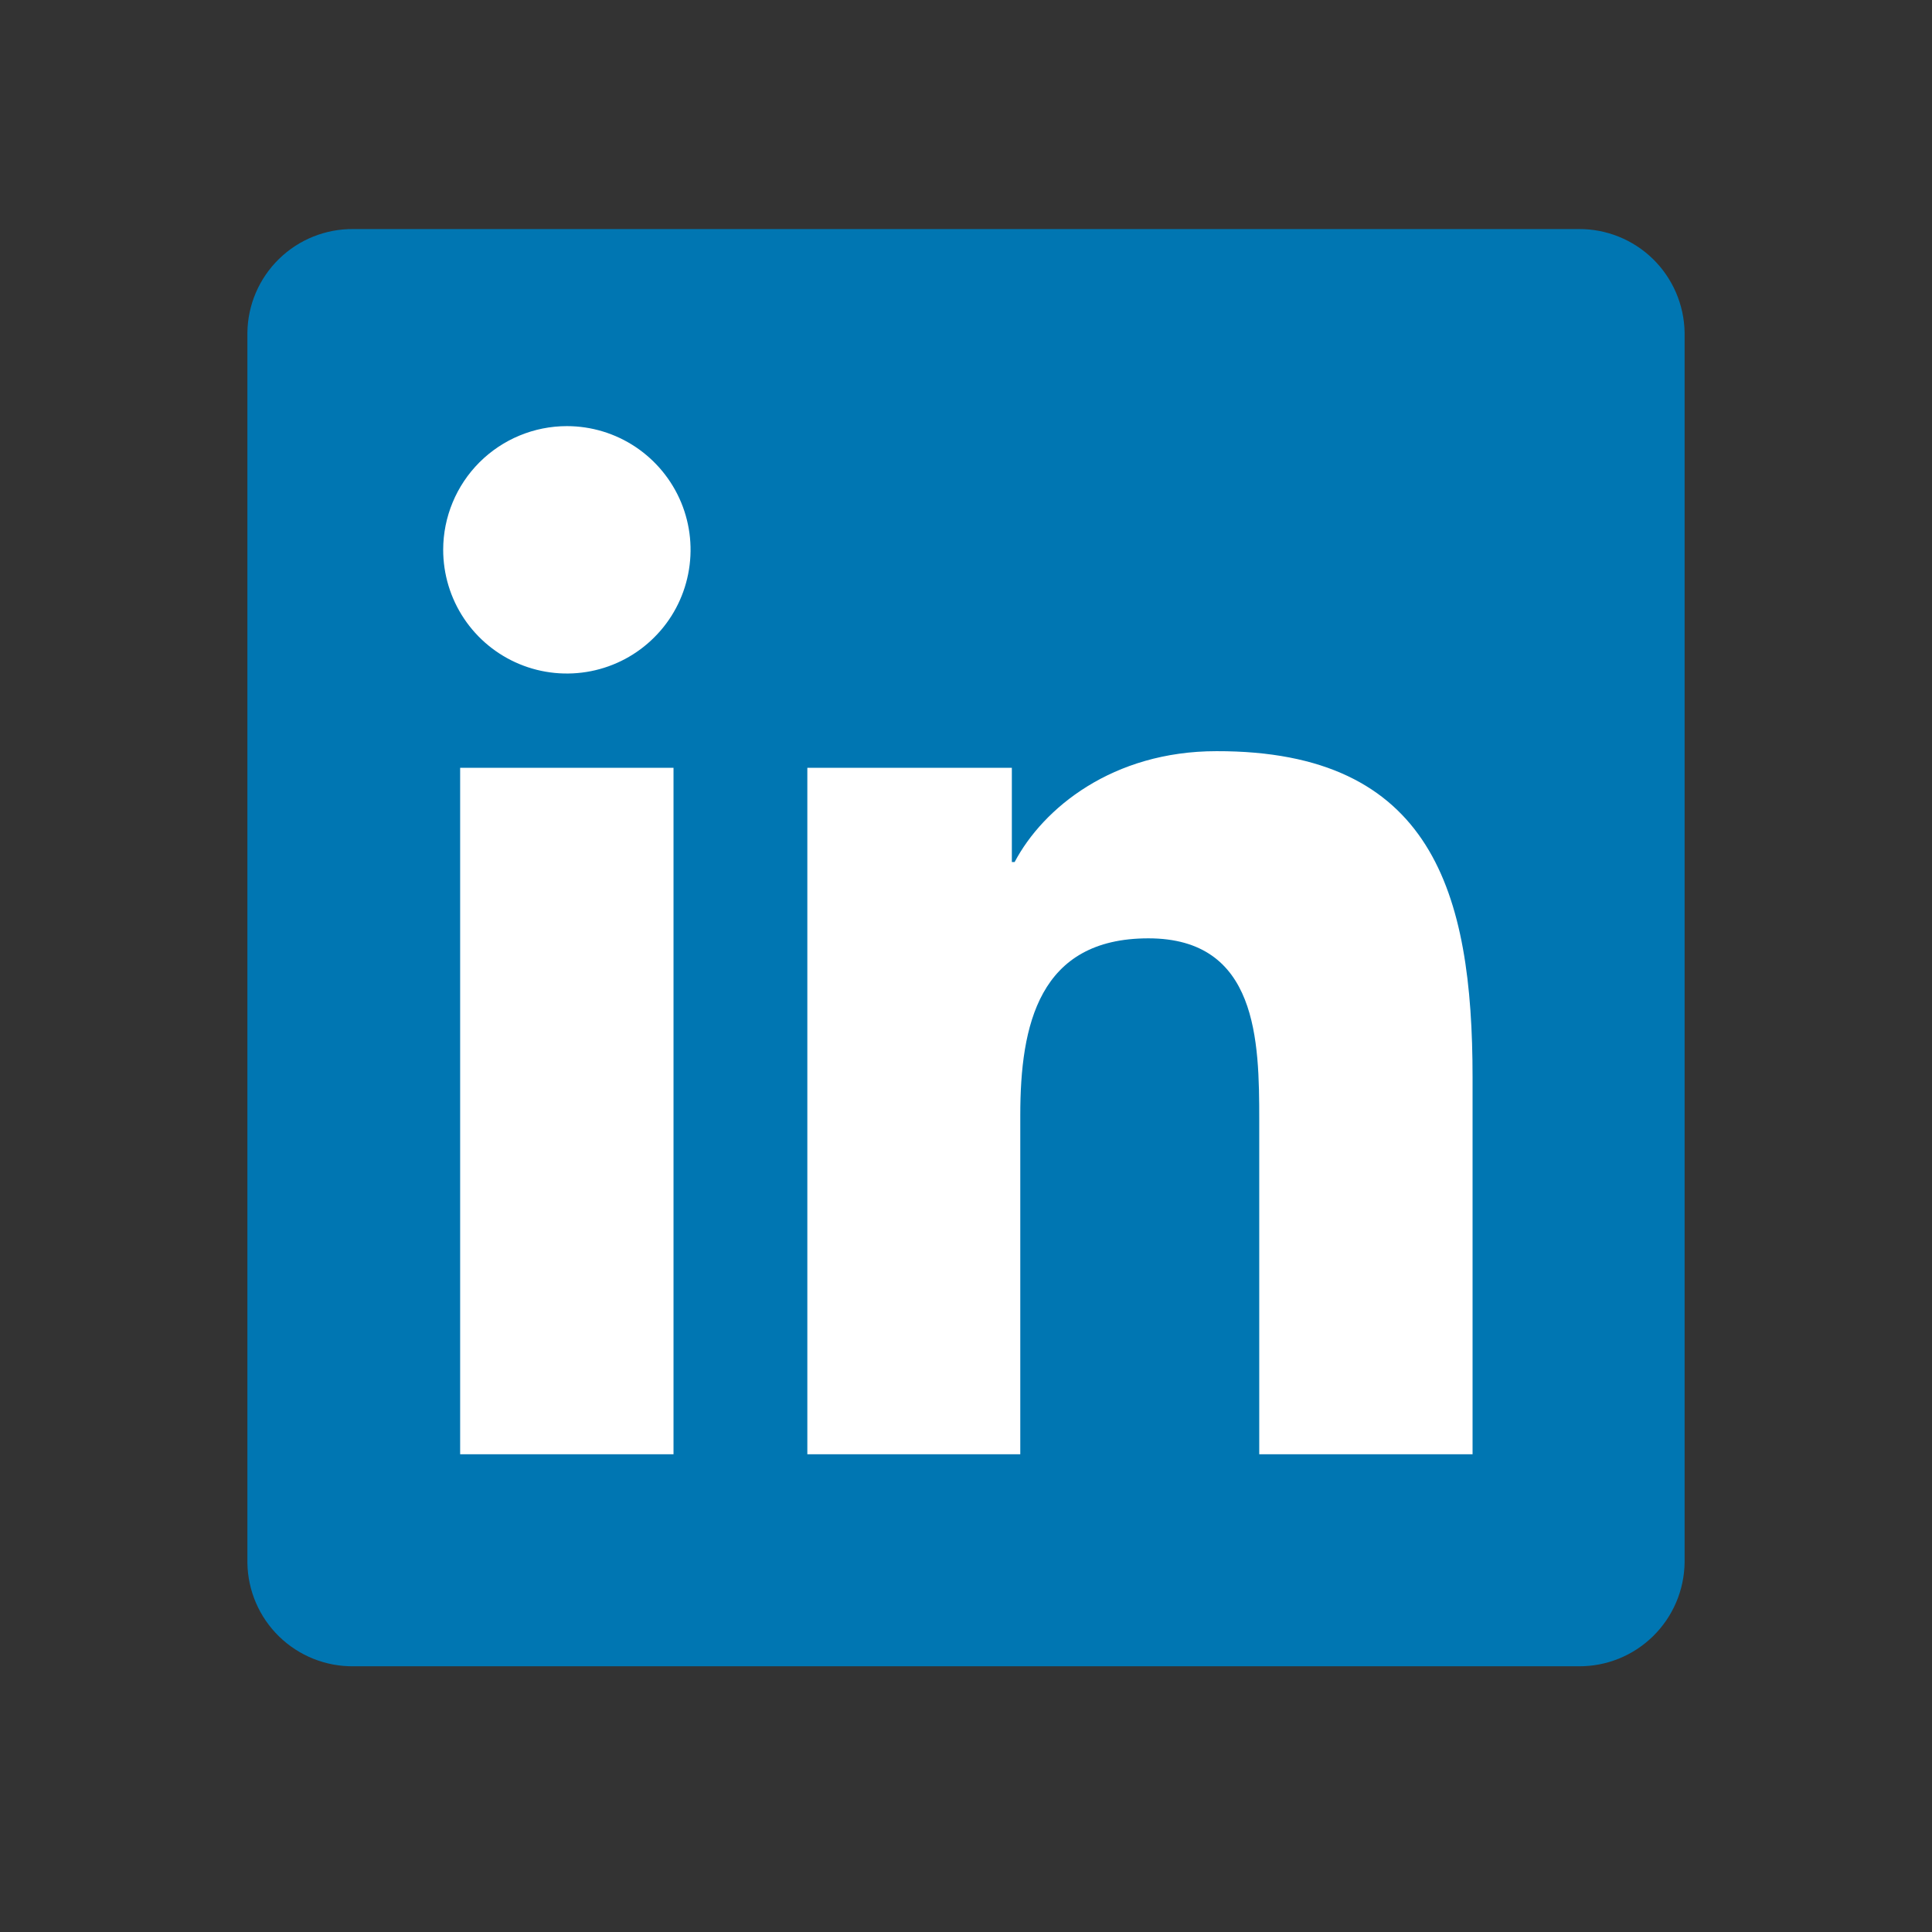
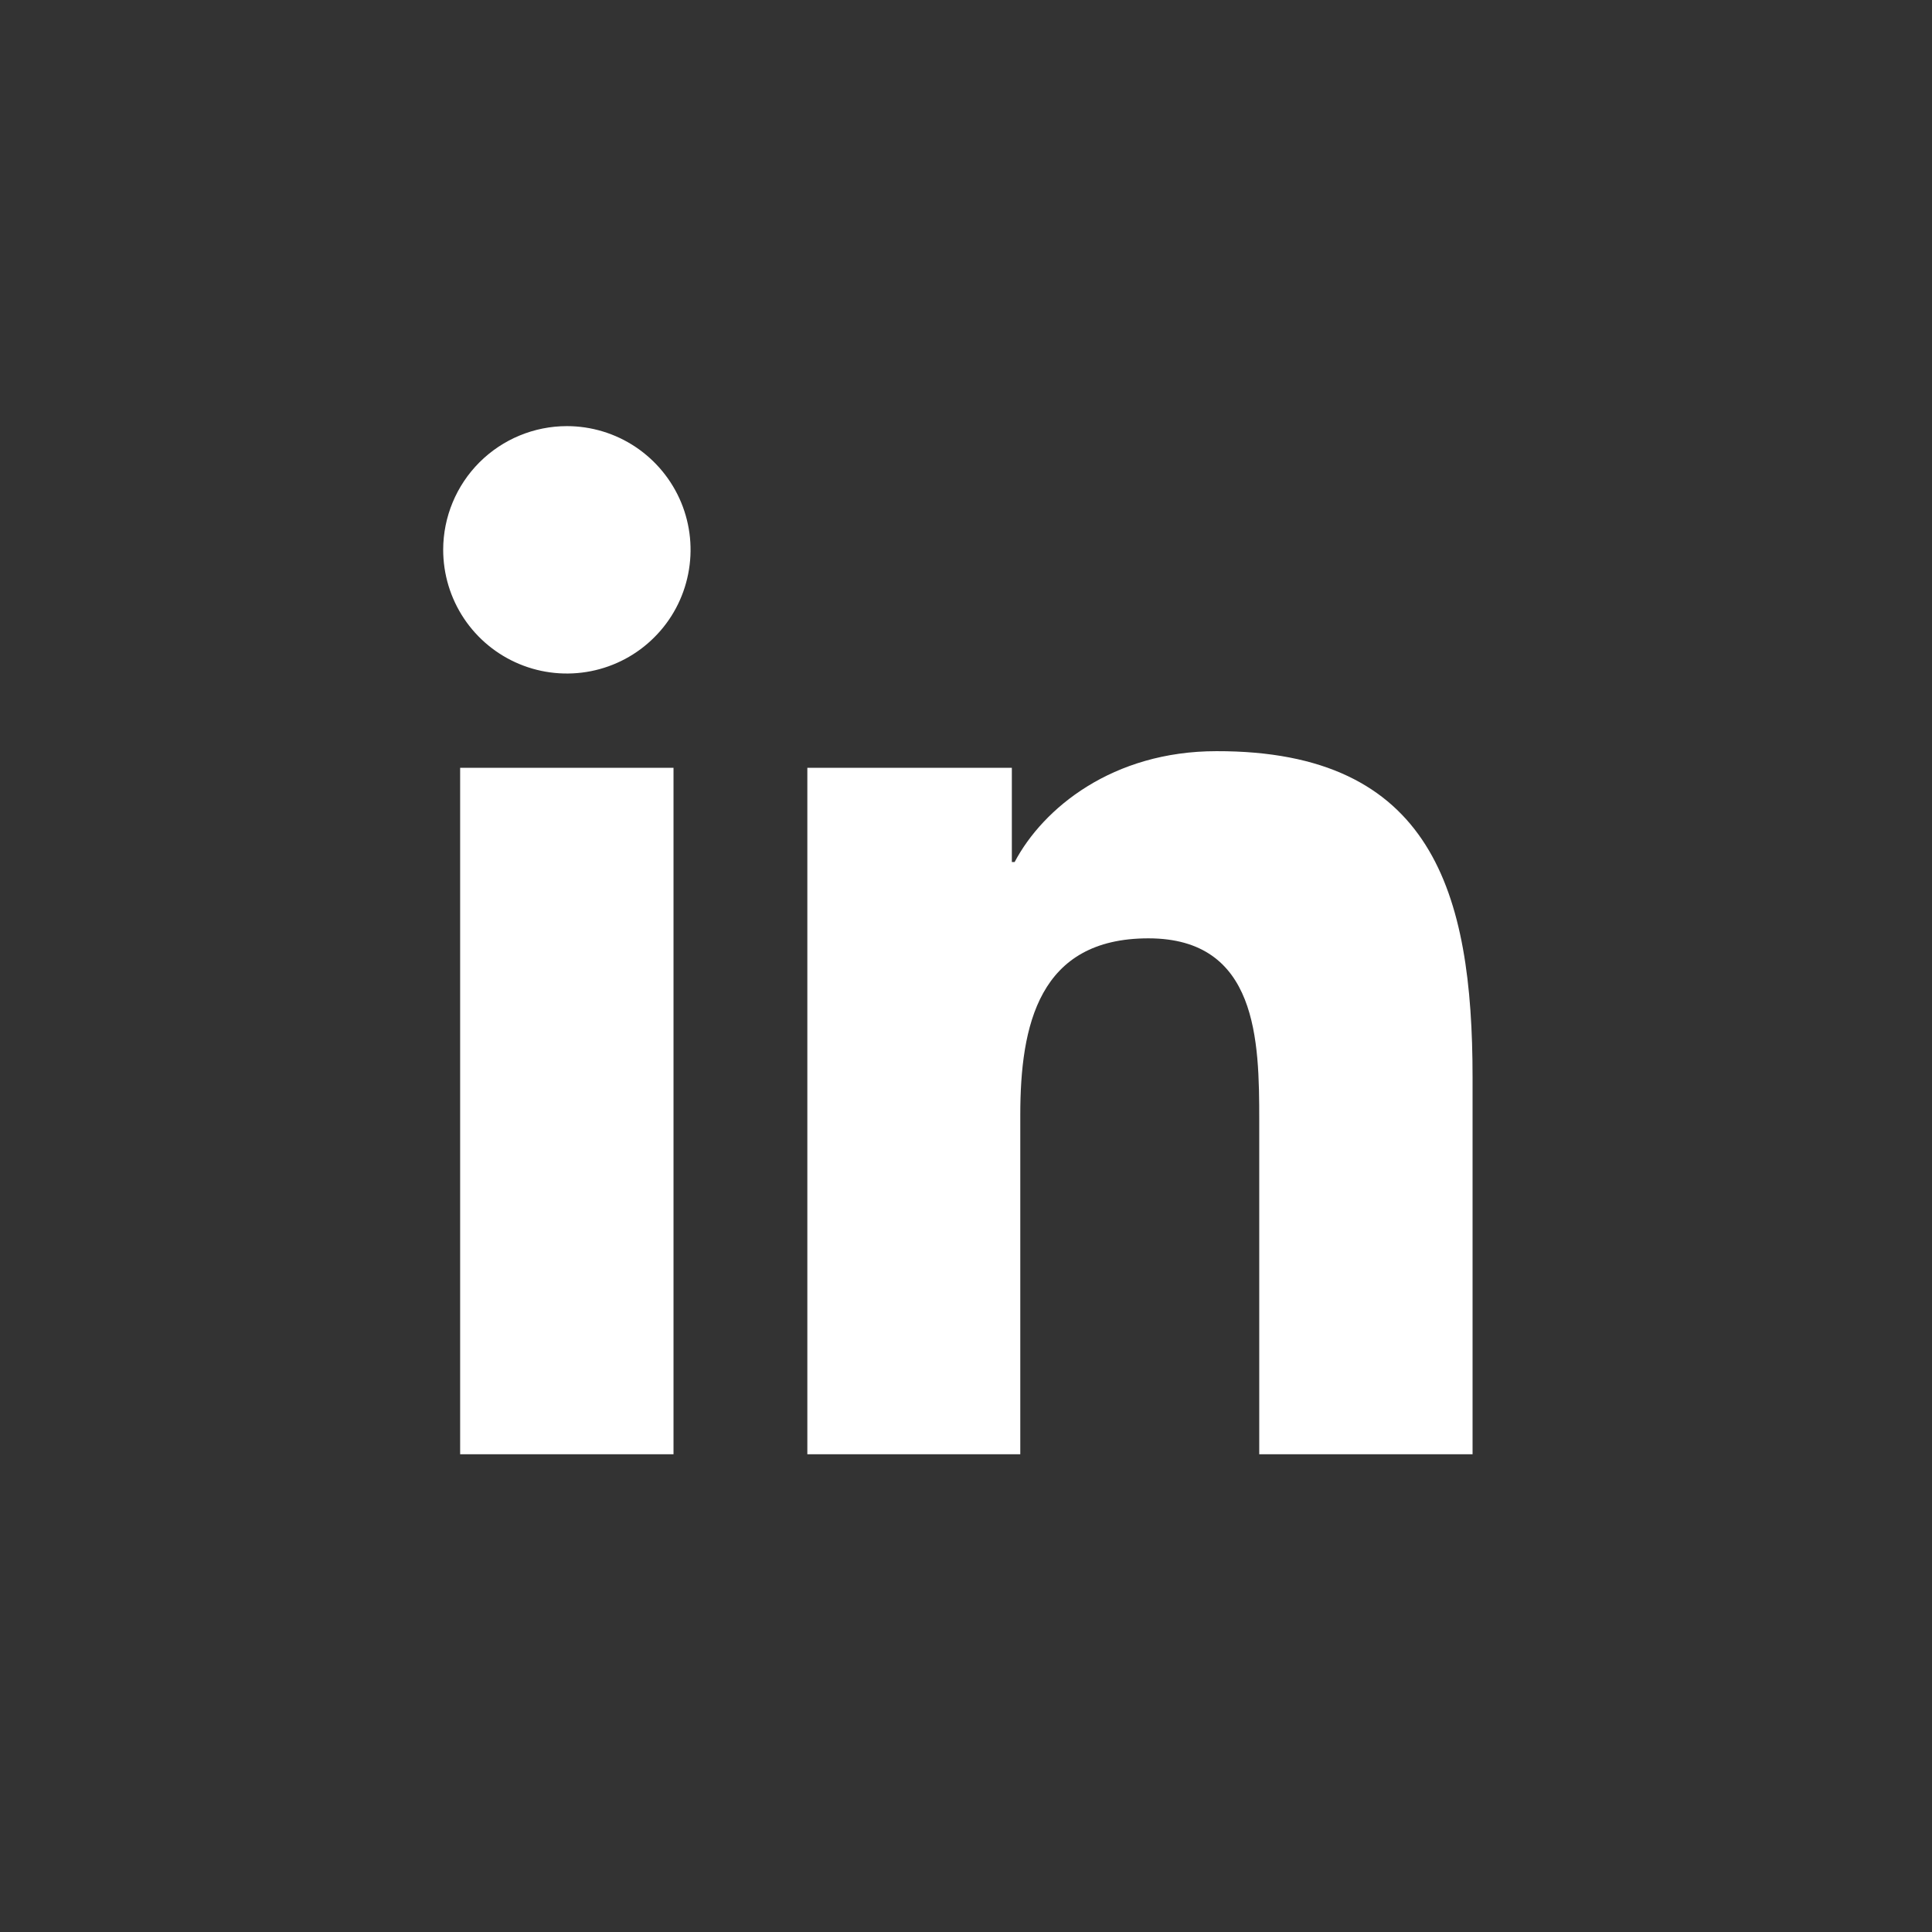
<svg xmlns="http://www.w3.org/2000/svg" width="41" height="41" viewBox="0 0 41 41" fill="none">
  <rect x="0" y="0" width="41" height="41" fill="#333333" stroke="none" />
  <g clip-path="url(#clip0_534_1185)">
-     <path d="M33.5 4.861H7.5C6.91 4.855 6.342 5.083 5.92 5.496C5.498 5.908 5.257 6.471 5.25 7.061V33.166C5.259 33.755 5.5 34.317 5.922 34.728C6.343 35.139 6.911 35.367 7.5 35.361H33.5C34.09 35.366 34.658 35.137 35.079 34.724C35.501 34.311 35.742 33.748 35.75 33.158V7.053C35.739 6.465 35.497 5.905 35.076 5.494C34.655 5.084 34.088 4.856 33.5 4.861Z" fill="#0076B2" />
    <path d="M9.765 16.294H14.293V30.861H9.765V16.294ZM12.03 9.043C12.549 9.043 13.057 9.197 13.489 9.486C13.92 9.775 14.257 10.185 14.456 10.665C14.654 11.144 14.706 11.672 14.604 12.181C14.503 12.691 14.253 13.159 13.885 13.525C13.518 13.893 13.05 14.142 12.541 14.243C12.031 14.344 11.503 14.292 11.024 14.093C10.544 13.894 10.134 13.557 9.846 13.125C9.558 12.693 9.405 12.185 9.405 11.666C9.406 10.97 9.683 10.303 10.175 9.811C10.667 9.32 11.334 9.043 12.03 9.043ZM17.133 16.294H21.473V18.294H21.532C22.137 17.148 23.613 15.941 25.815 15.941C30.4 15.931 31.25 18.948 31.25 22.861V30.861H26.723V23.773C26.723 22.086 26.692 19.913 24.37 19.913C22.047 19.913 21.652 21.753 21.652 23.663V30.861H17.133V16.294Z" fill="white" />
  </g>
  <defs>
    <clipPath id="clip0_534_1185">
      <rect width="32" height="32" fill="white" transform="translate(4.5 4.111)" />
    </clipPath>
  </defs>
</svg>